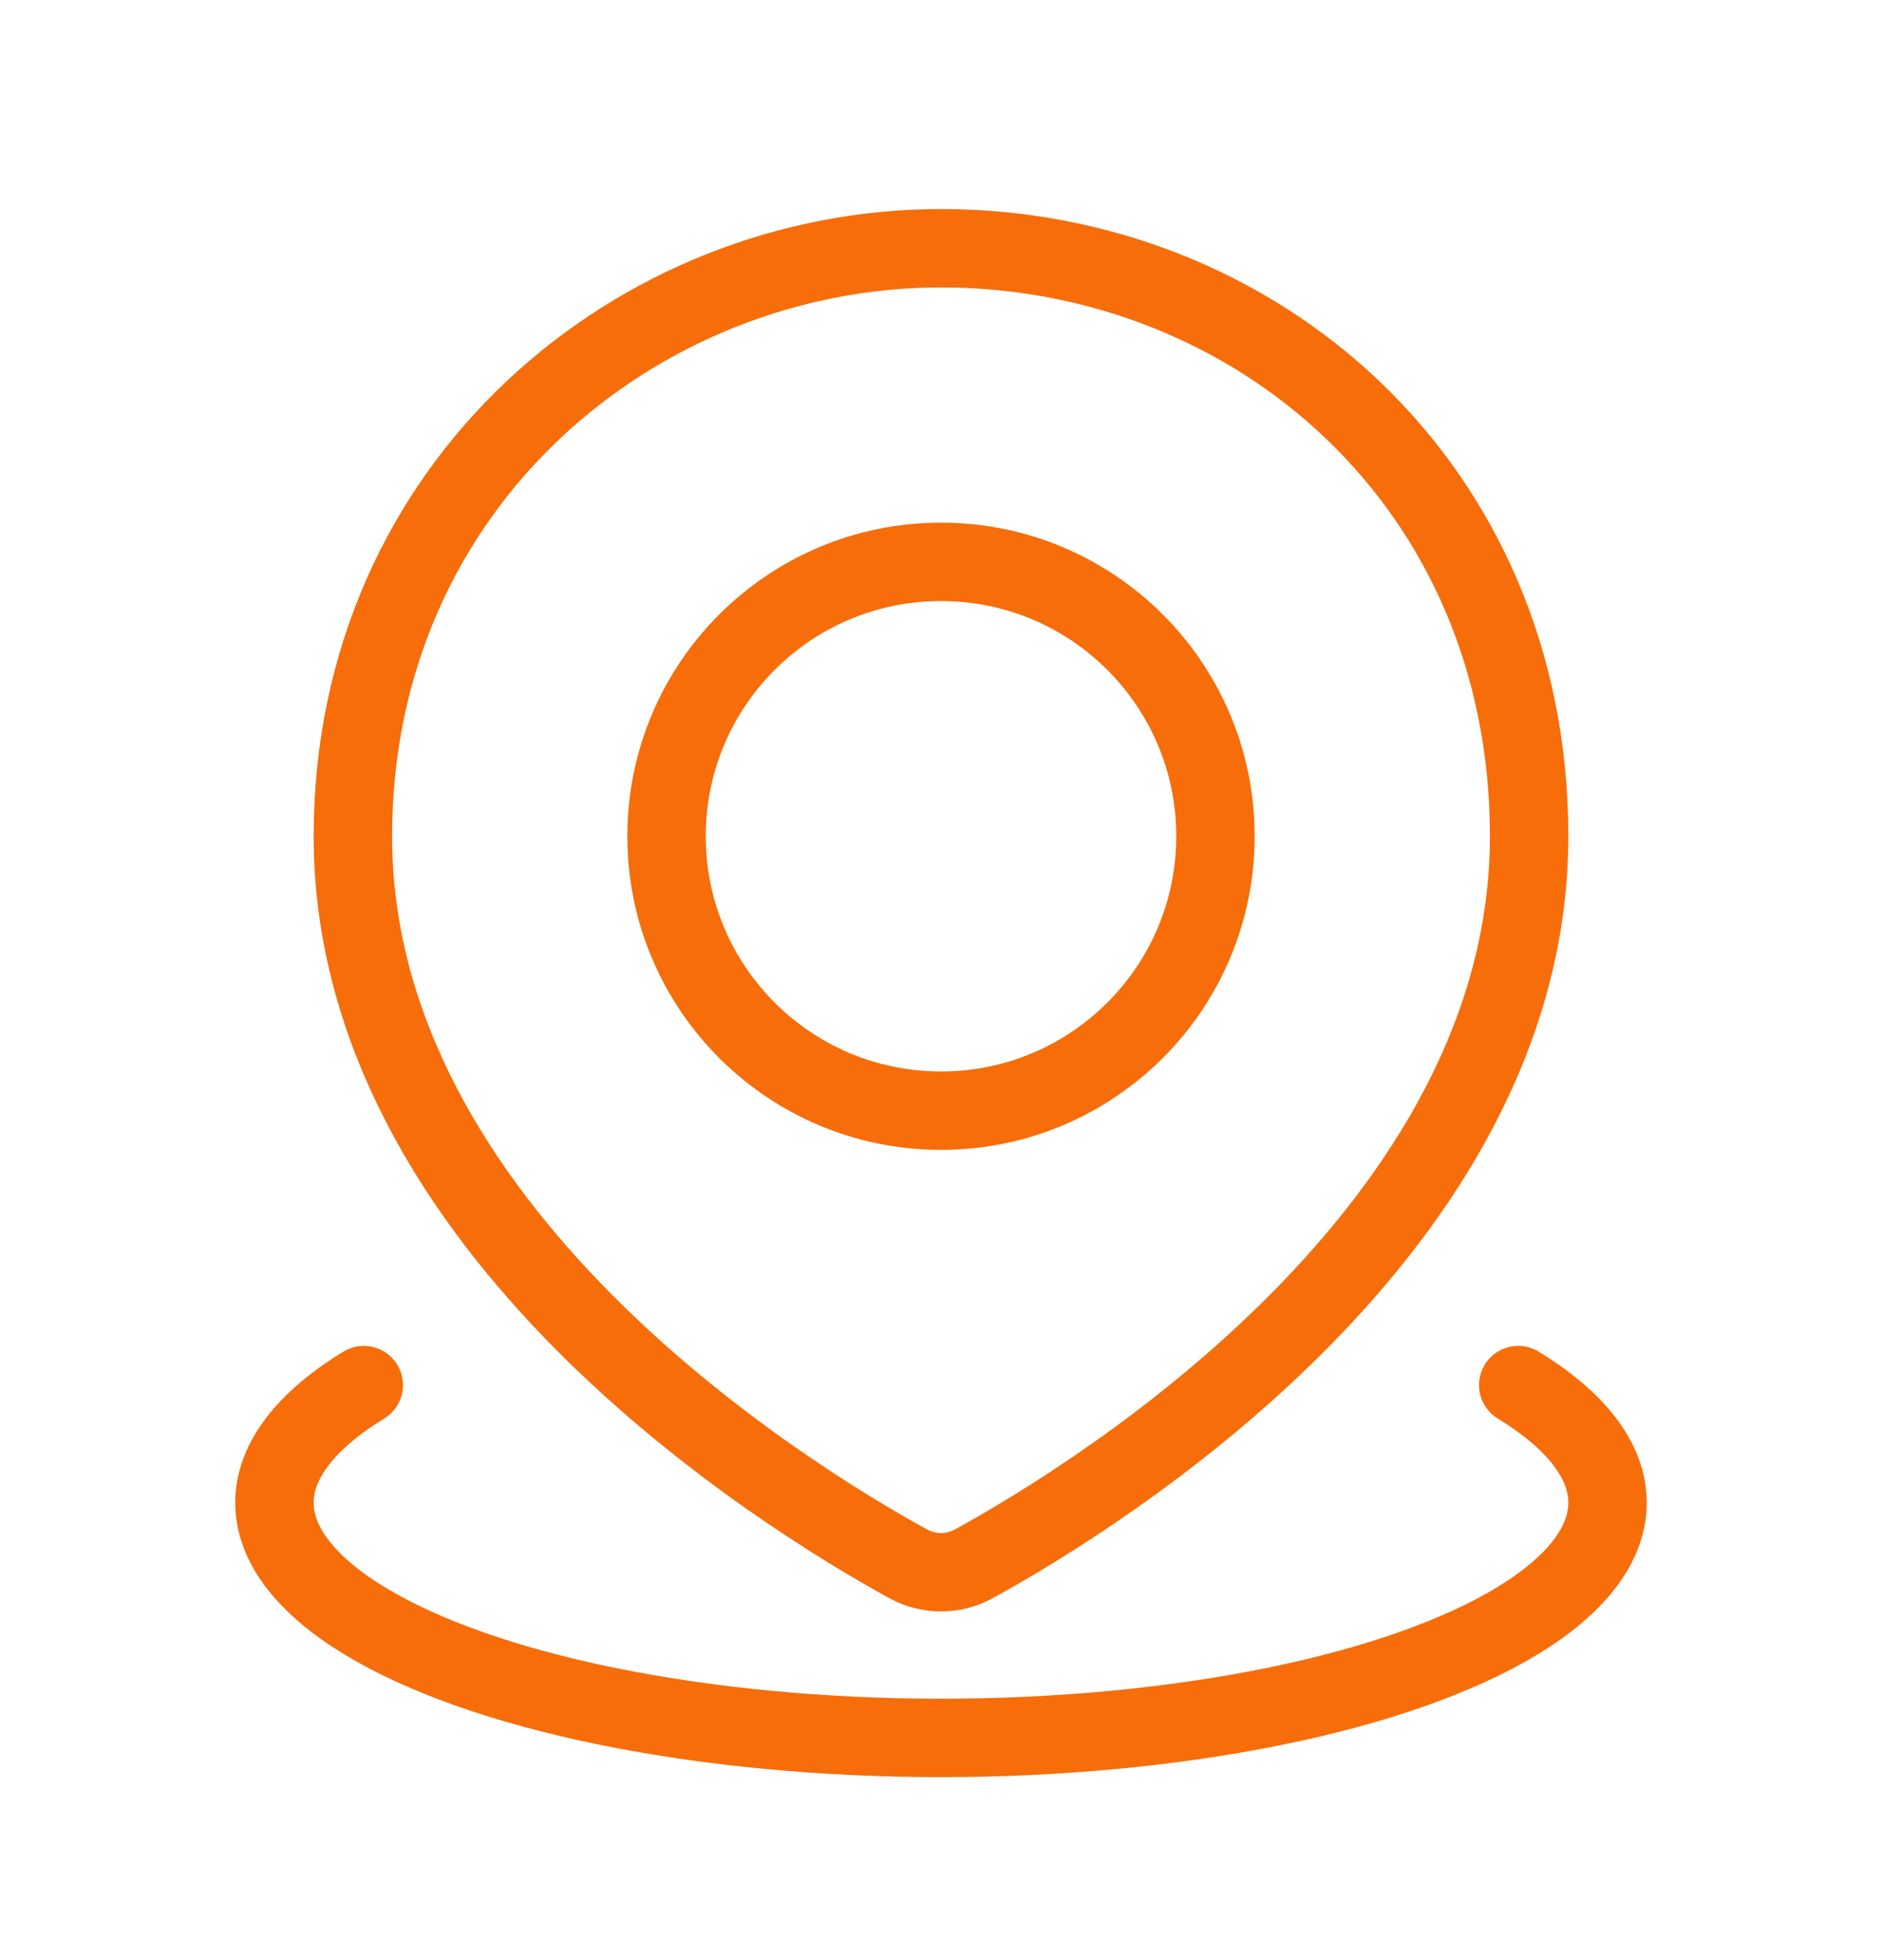
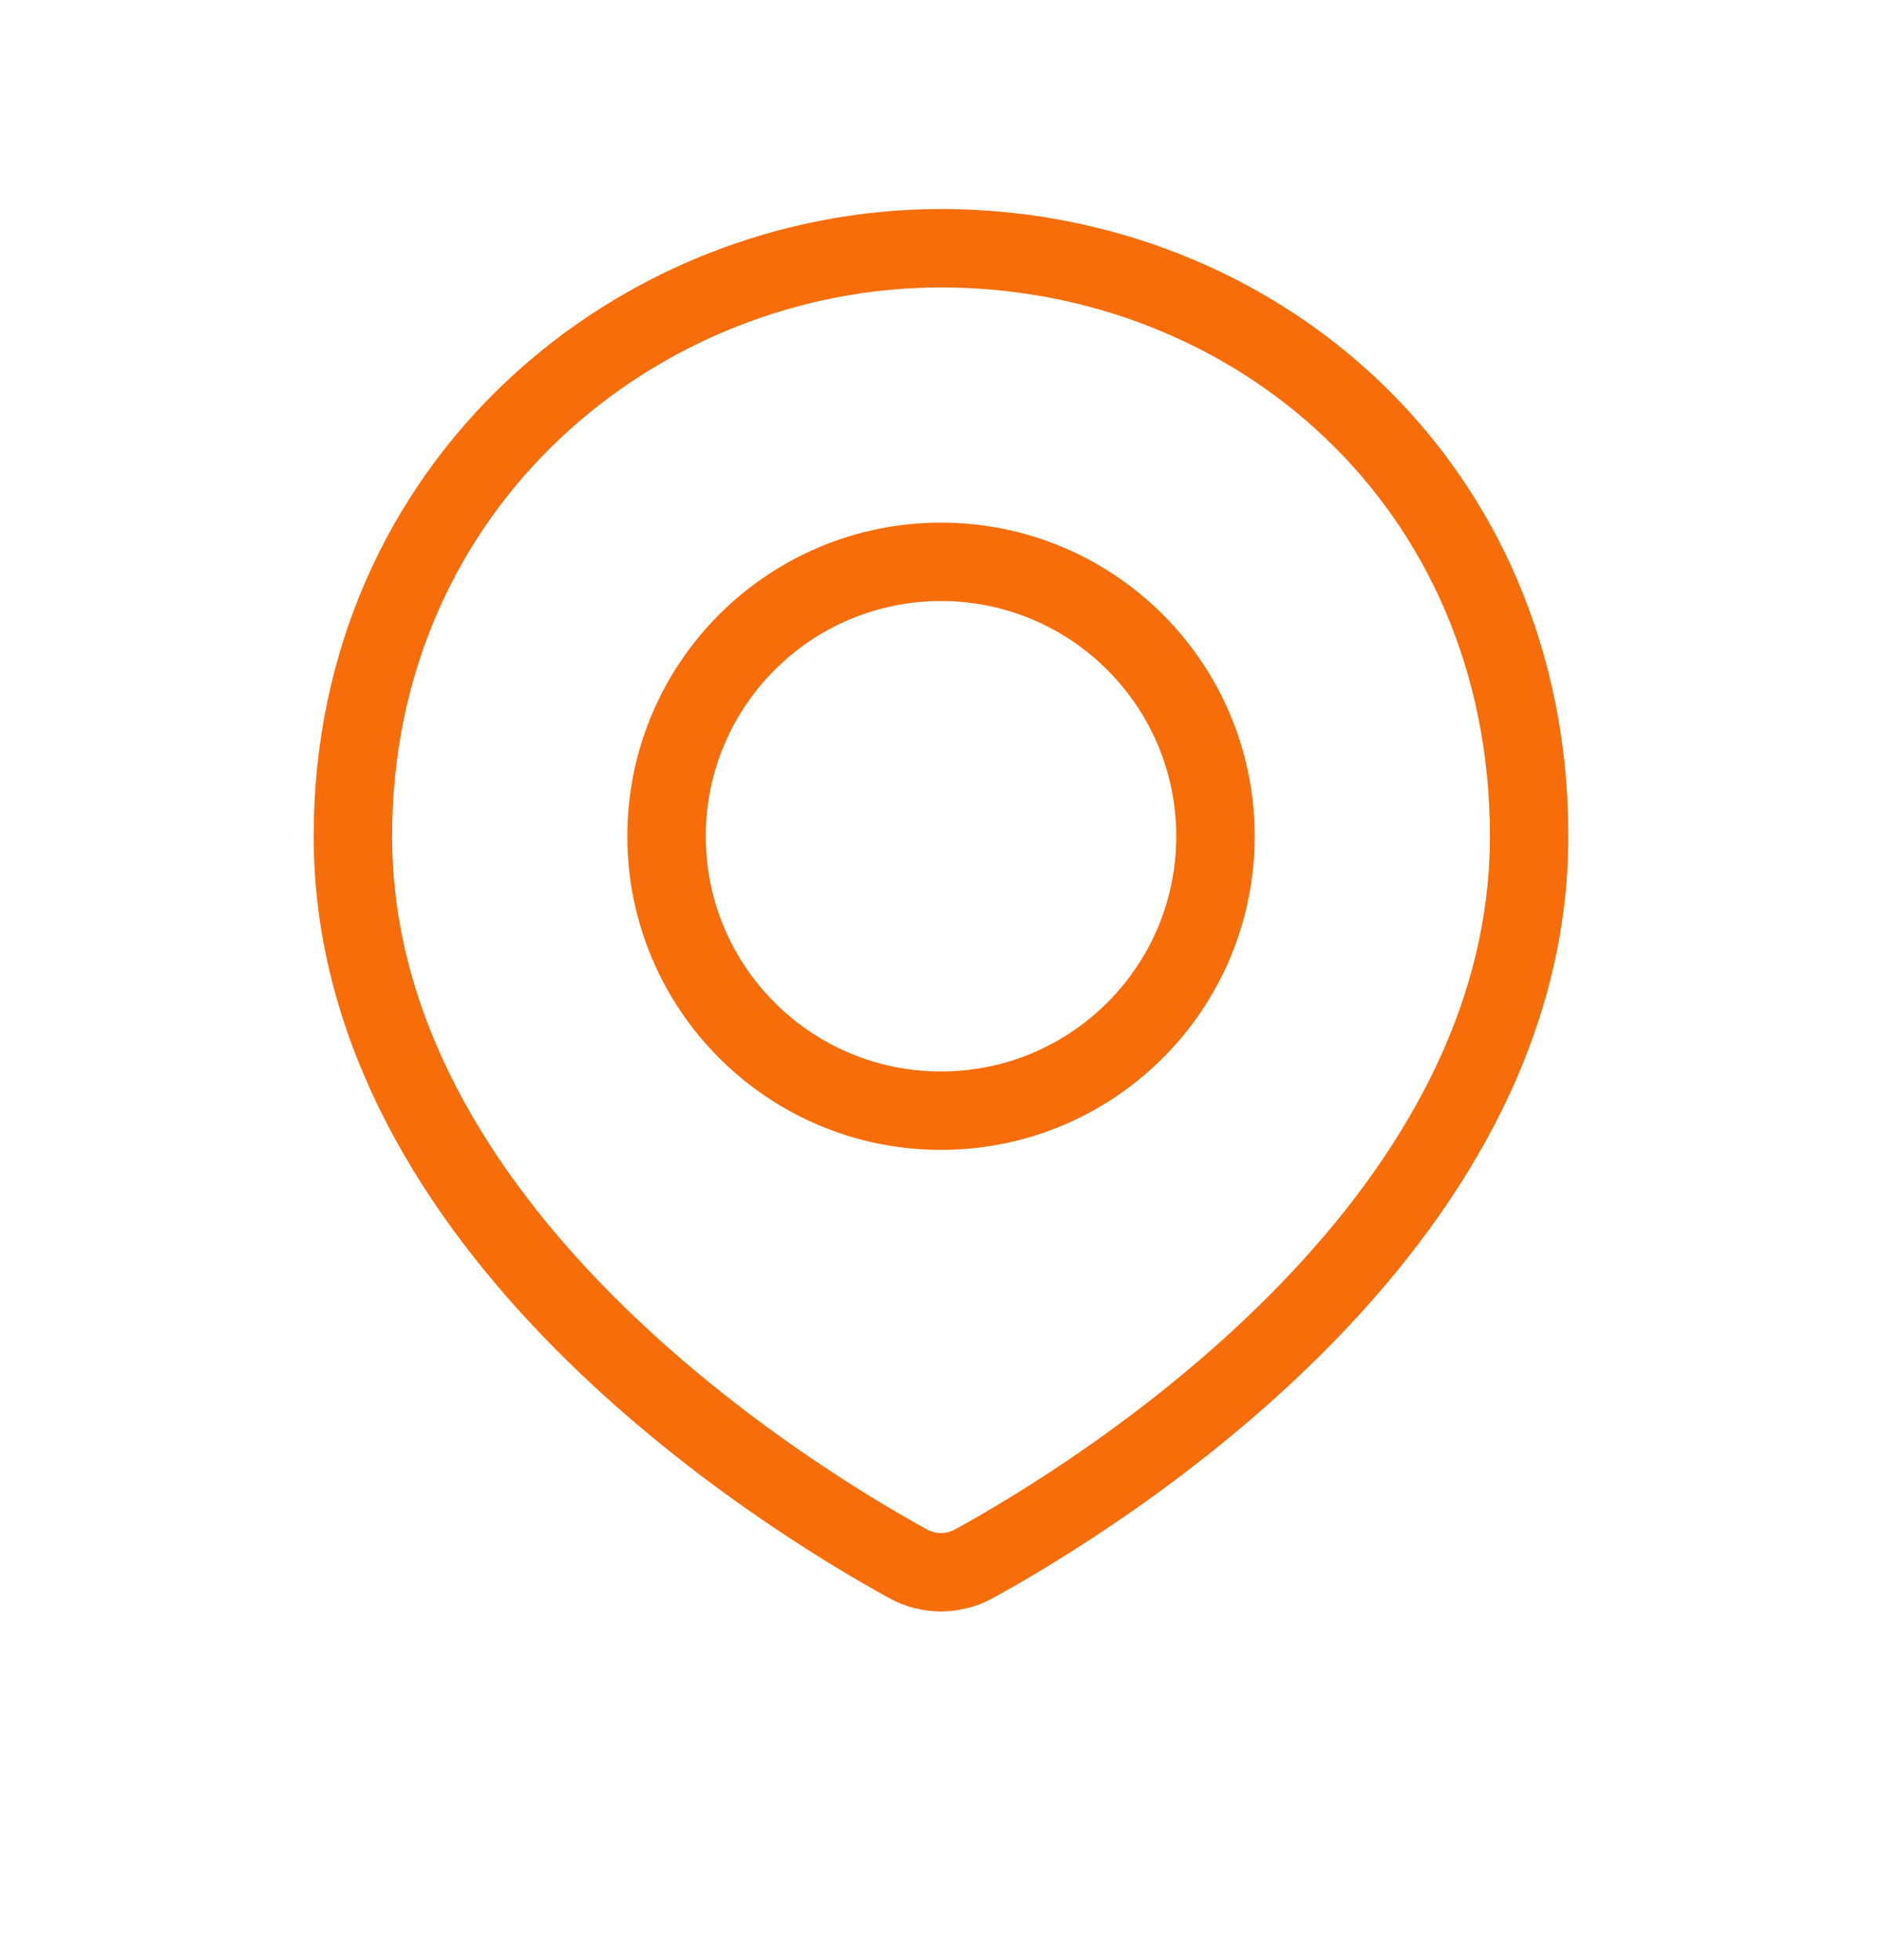
<svg xmlns="http://www.w3.org/2000/svg" width="24" height="25" viewBox="0 0 24 25" fill="none">
-   <path d="M19.361 17.666C20.107 18.122 20.5 18.639 20.5 19.166C20.5 19.693 20.107 20.21 19.361 20.666C18.615 21.122 17.542 21.501 16.25 21.764C14.958 22.027 13.492 22.166 12 22.166C10.508 22.166 9.042 22.027 7.75 21.764C6.458 21.501 5.385 21.122 4.639 20.666C3.893 20.21 3.5 19.693 3.5 19.166C3.5 18.639 3.893 18.122 4.639 17.666" stroke="#F66D0A" stroke-linecap="round" />
  <path d="M19.5 10.666C19.5 15.684 14.012 19.069 12.425 19.942C12.157 20.09 11.843 20.09 11.575 19.942C9.988 19.069 4.5 15.684 4.5 10.666C4.5 6.166 8.134 3.166 12 3.166C16 3.166 19.5 6.166 19.5 10.666Z" stroke="#F66D0A" />
  <circle cx="12" cy="10.666" r="3.5" stroke="#F66D0A" />
</svg>